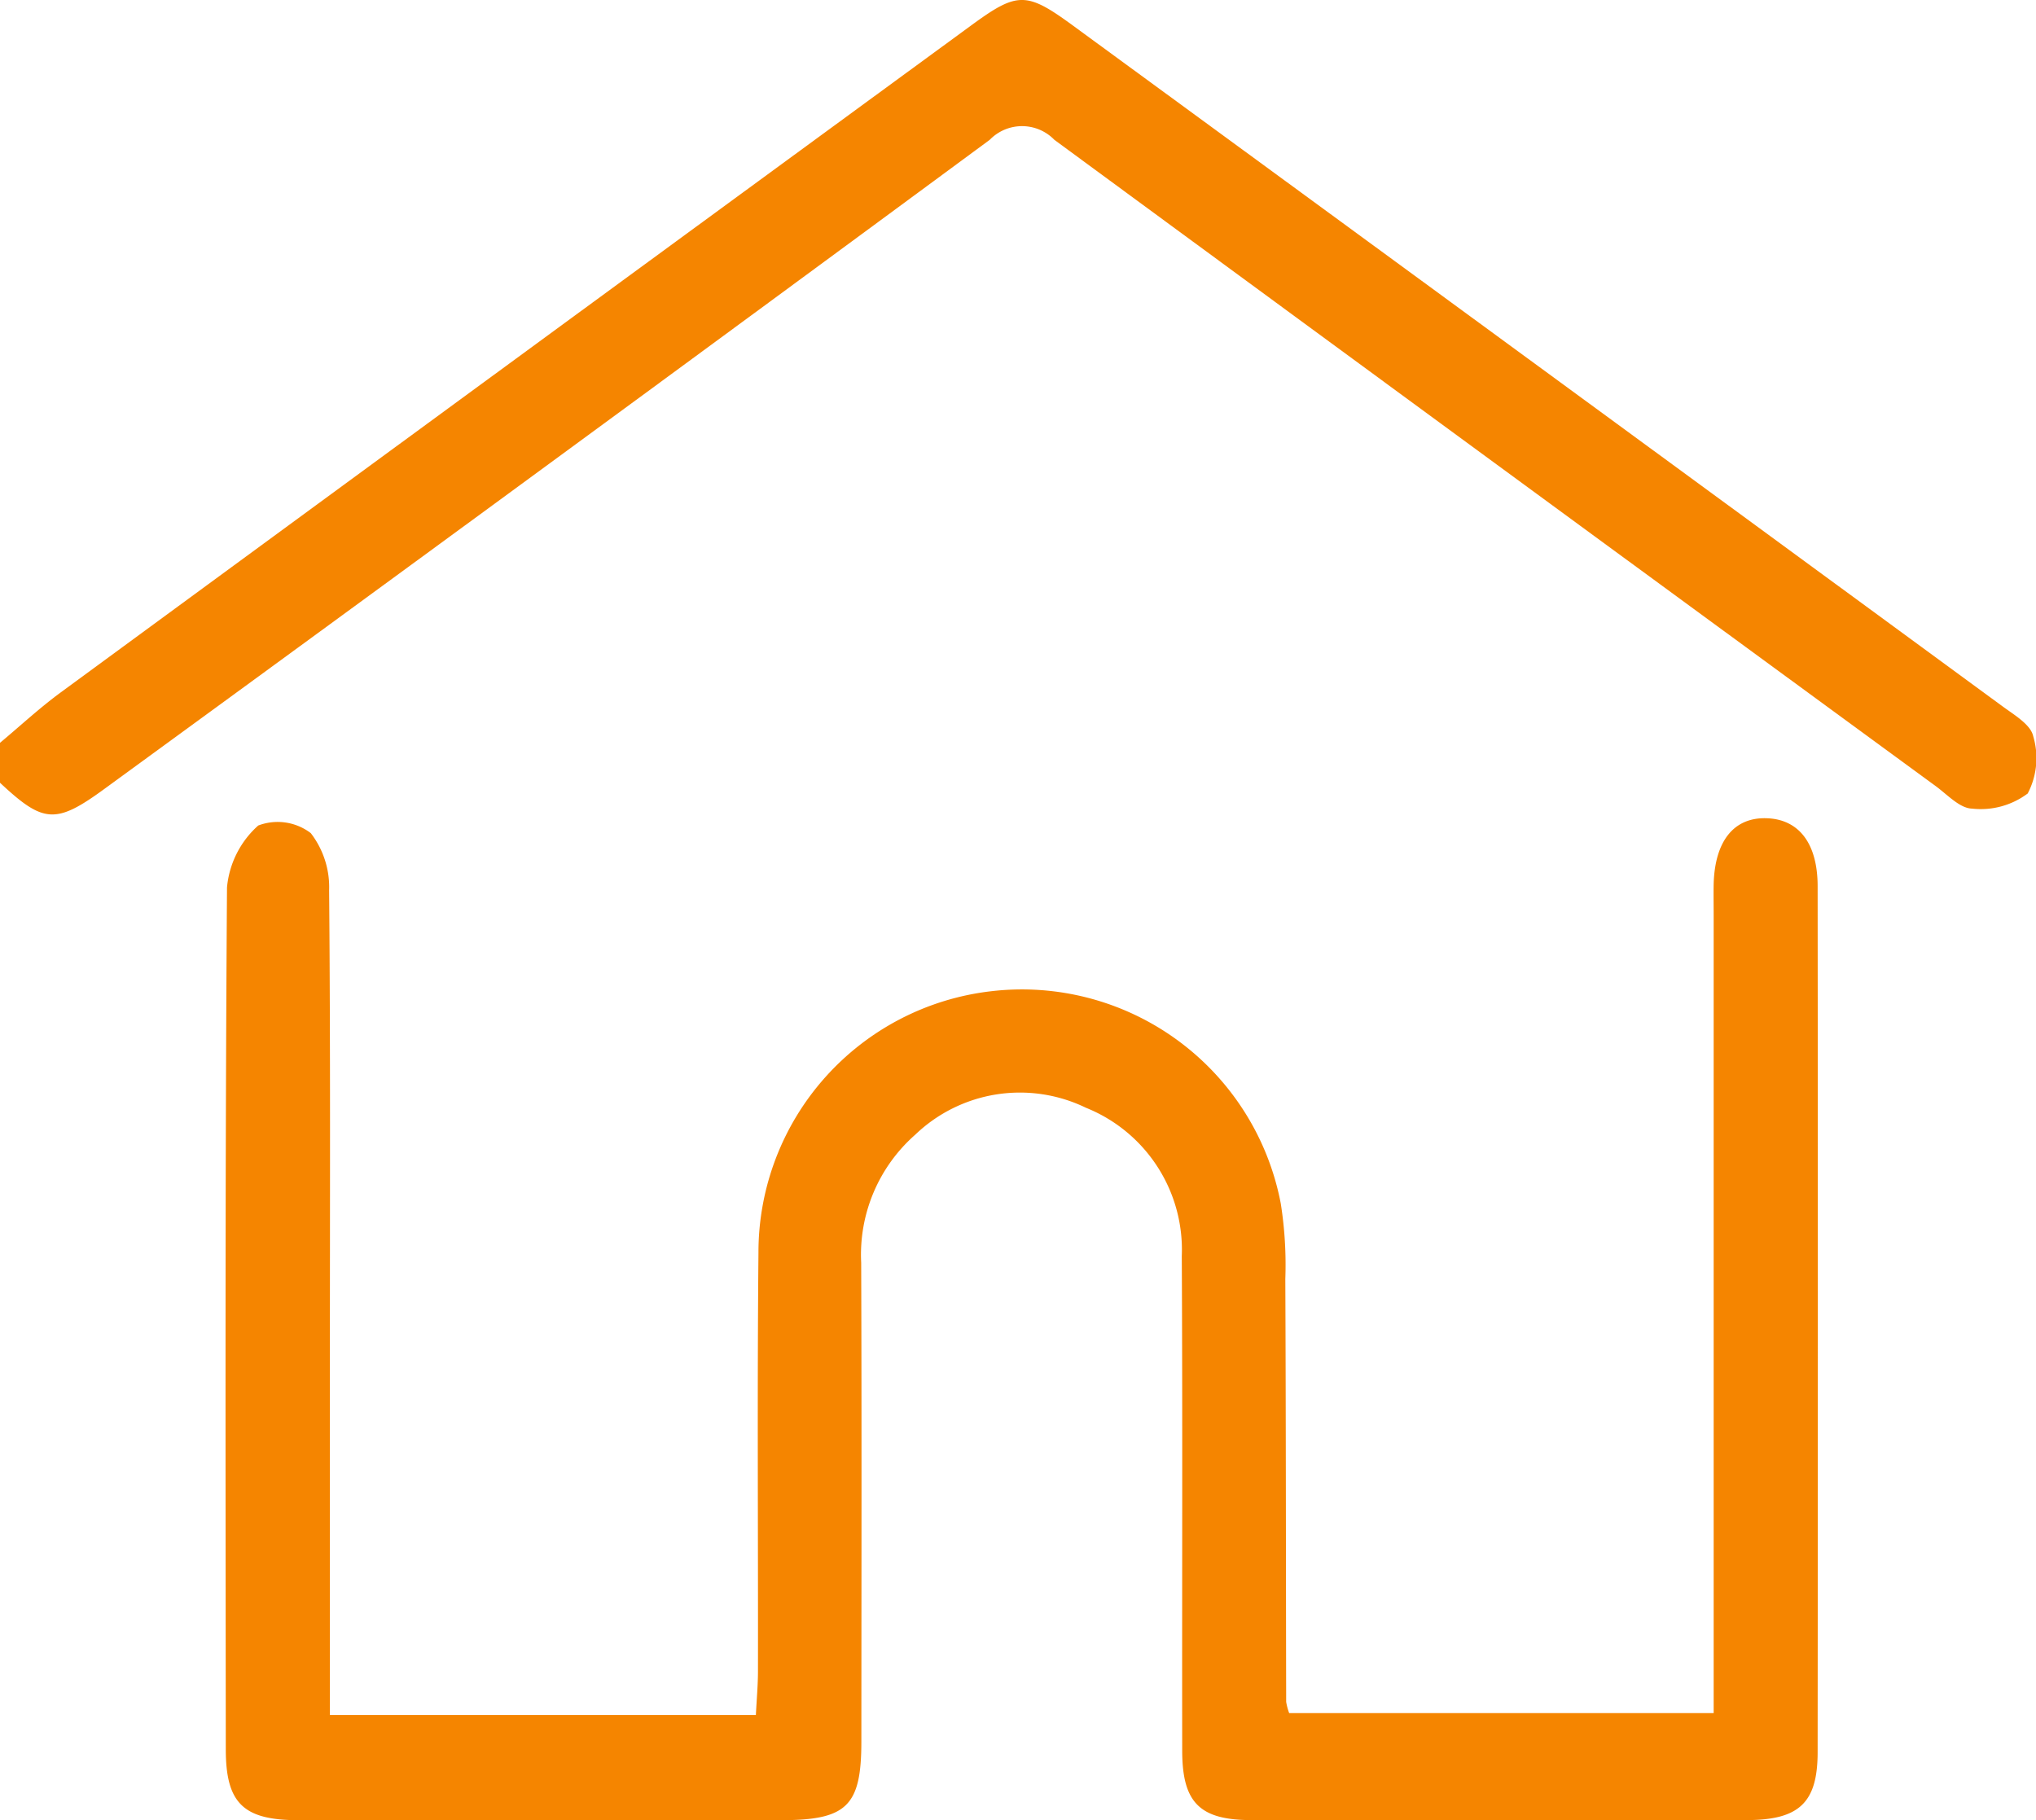
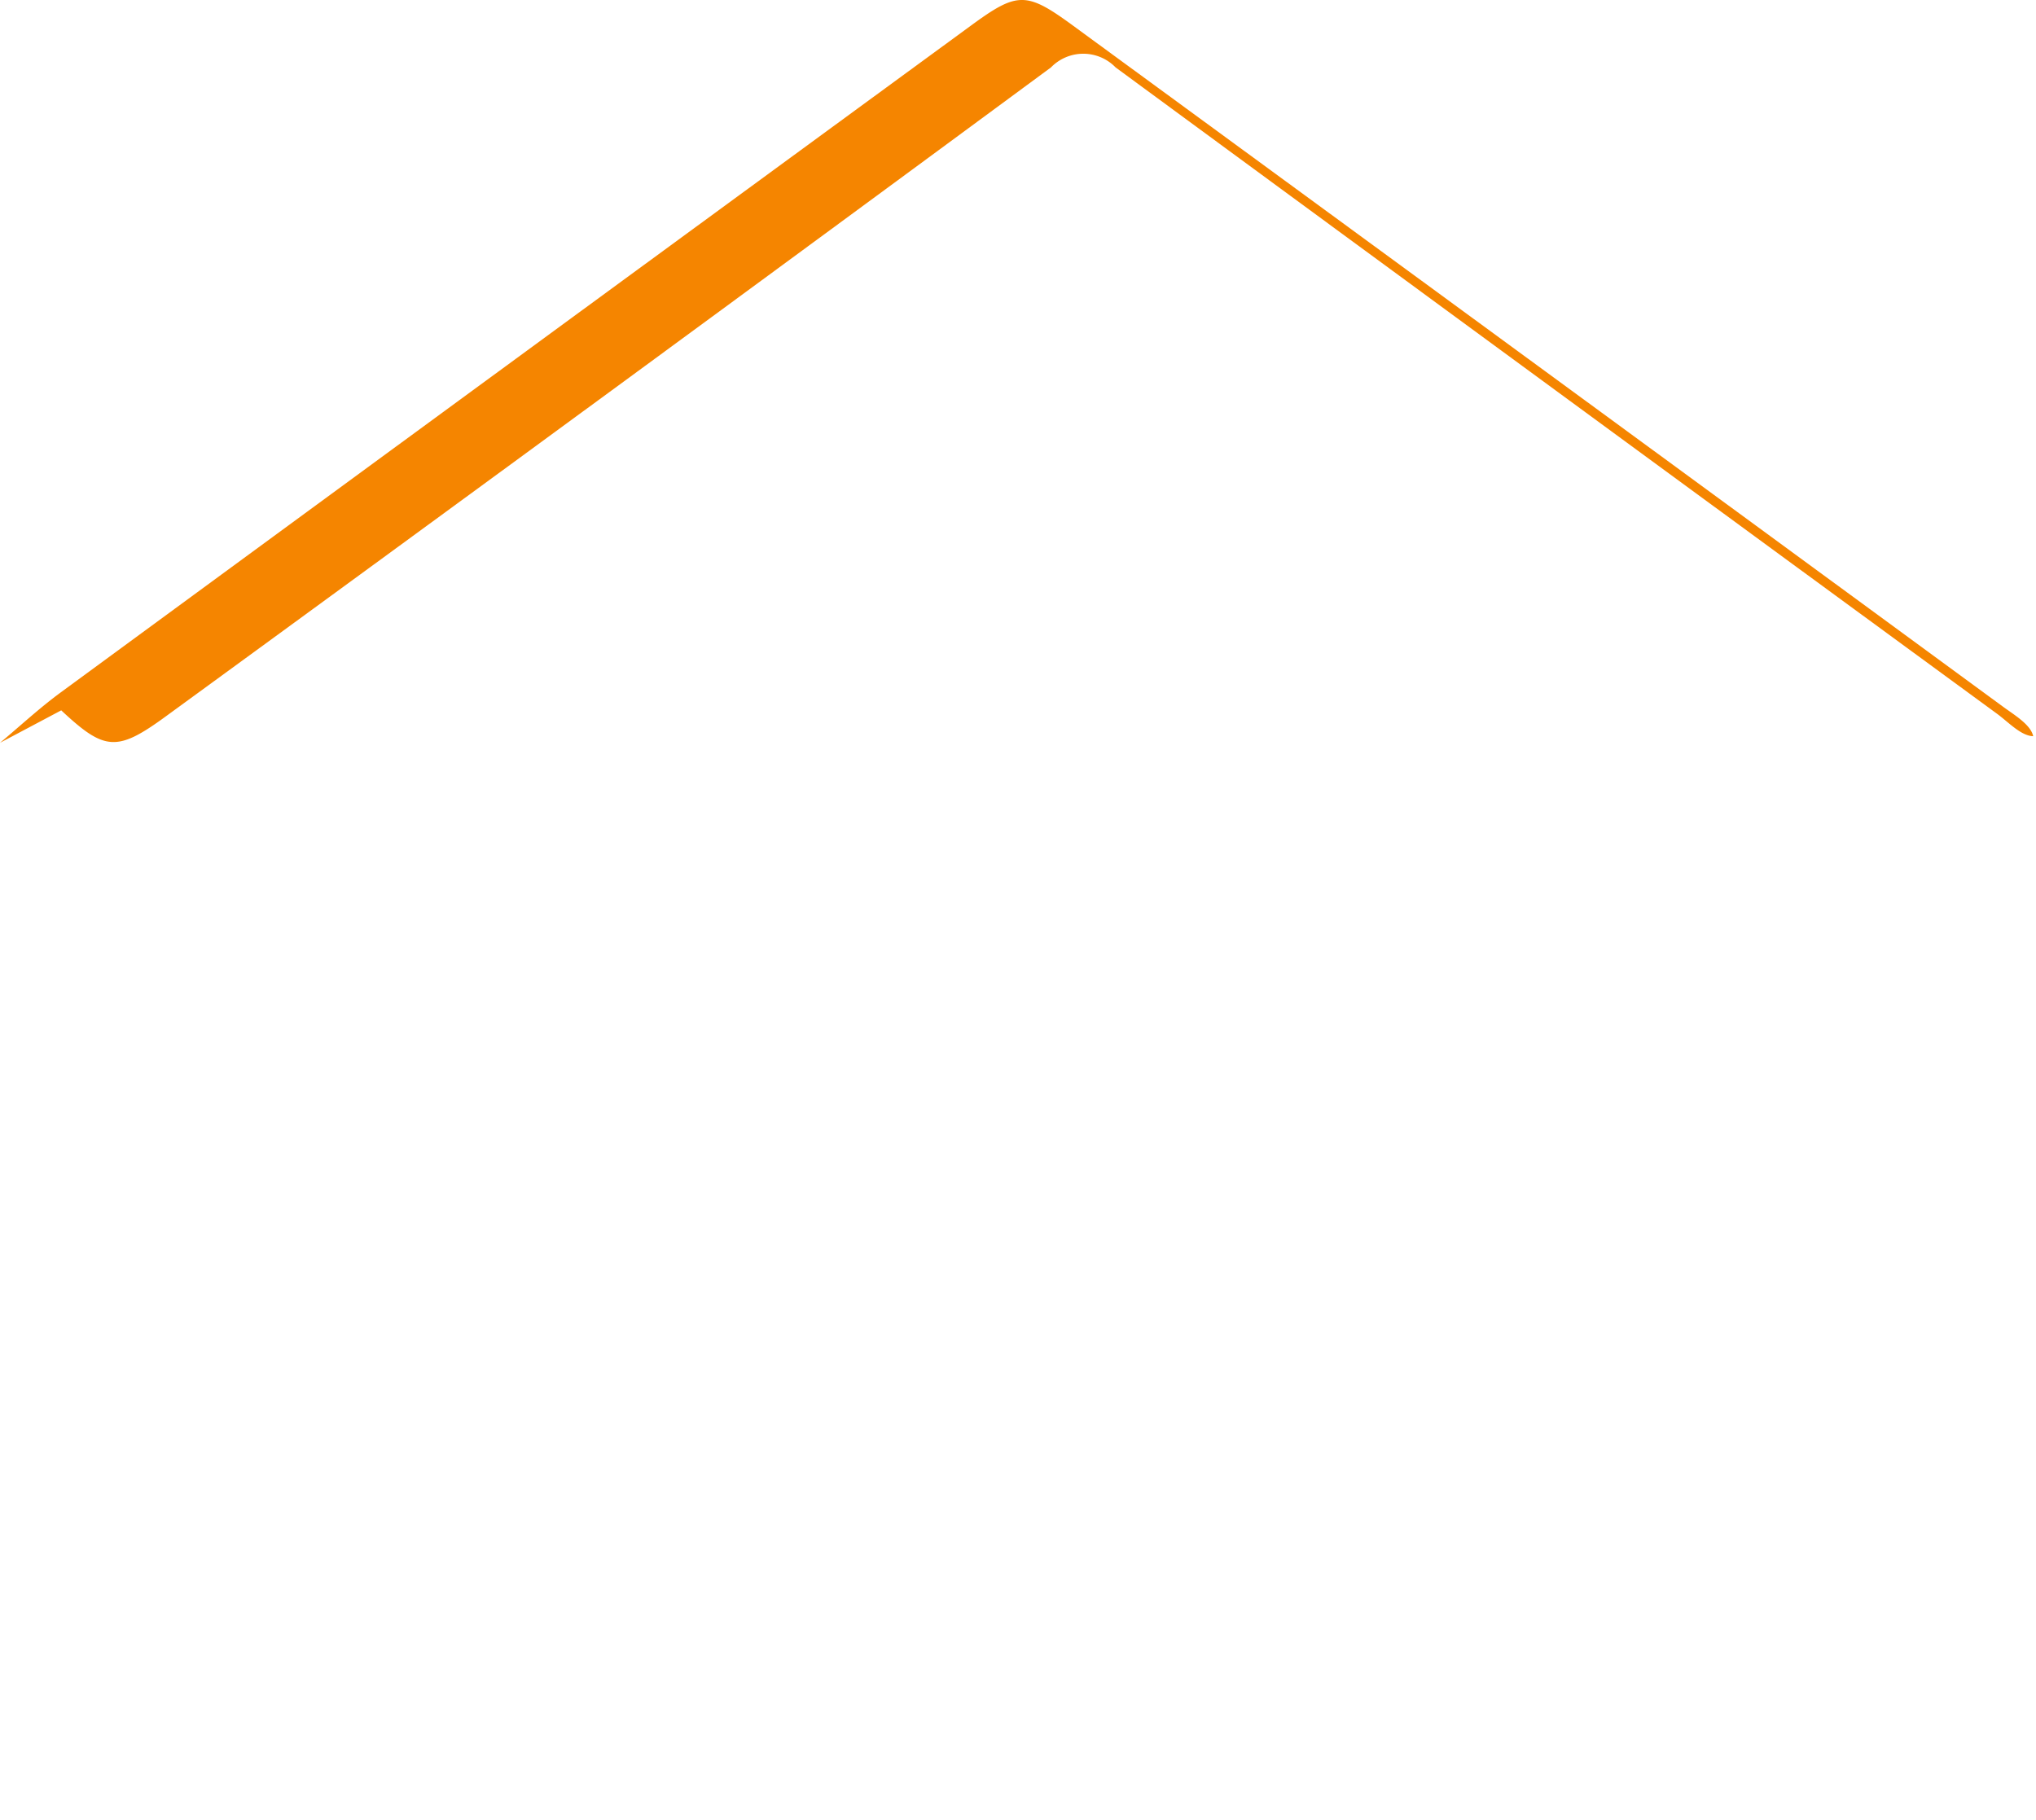
<svg xmlns="http://www.w3.org/2000/svg" width="57.556" height="51.46" viewBox="0 0 57.556 51.46">
-   <path d="M-385.227,388.343c.57-.476,1.116-.984,1.714-1.423q12.861-9.435,25.733-18.854c1.314-.962,1.563-.969,2.886,0q13.146,9.619,26.283,19.25c.328.241.791.512.861.84a2.156,2.156,0,0,1-.155,1.619,2.213,2.213,0,0,1-1.576.428c-.35-.01-.7-.4-1.033-.642q-12.462-9.121-24.907-18.266a1.272,1.272,0,0,0-1.827,0q-12.476,9.2-25,18.331c-1.4,1.026-1.745,1-2.979-.154Z" transform="translate(385.227 -367.342)" fill="#f58500" />
-   <path d="M-375.9,415.828h12.041c.022-.441.059-.839.059-1.238.006-3.948-.023-7.9.014-11.846a7.431,7.431,0,0,1,6.579-7.378,7.448,7.448,0,0,1,8.186,6,11.127,11.127,0,0,1,.129,2.132c.017,3.986.016,7.973.024,11.959a1.691,1.691,0,0,0,.085.318h12V393.229c0-.3-.006-.6,0-.9.035-1.213.573-1.88,1.49-1.854s1.448.709,1.449,1.92q.012,12.242,0,24.483c0,1.436-.525,1.92-2.012,1.922q-6.994.009-13.99,0c-1.467,0-1.958-.493-1.961-1.957-.007-4.664.013-9.327-.012-13.991a4.324,4.324,0,0,0-2.709-4.191,4.272,4.272,0,0,0-4.828.763,4.513,4.513,0,0,0-1.526,3.617c.016,4.513.007,9.026.005,13.539,0,1.821-.409,2.221-2.265,2.222q-6.826,0-13.652,0c-1.552,0-2.049-.477-2.05-2-.007-8.124-.022-16.247.034-24.37a2.671,2.671,0,0,1,.883-1.751,1.545,1.545,0,0,1,1.485.215,2.5,2.5,0,0,1,.519,1.621c.039,4.4.022,8.8.022,13.2v10.113Z" transform="translate(385.227 -367.342)" fill="#f58500" />
+   <path d="M-385.227,388.343c.57-.476,1.116-.984,1.714-1.423q12.861-9.435,25.733-18.854c1.314-.962,1.563-.969,2.886,0q13.146,9.619,26.283,19.25c.328.241.791.512.861.84c-.35-.01-.7-.4-1.033-.642q-12.462-9.121-24.907-18.266a1.272,1.272,0,0,0-1.827,0q-12.476,9.2-25,18.331c-1.4,1.026-1.745,1-2.979-.154Z" transform="translate(385.227 -367.342)" fill="#f58500" />
</svg>